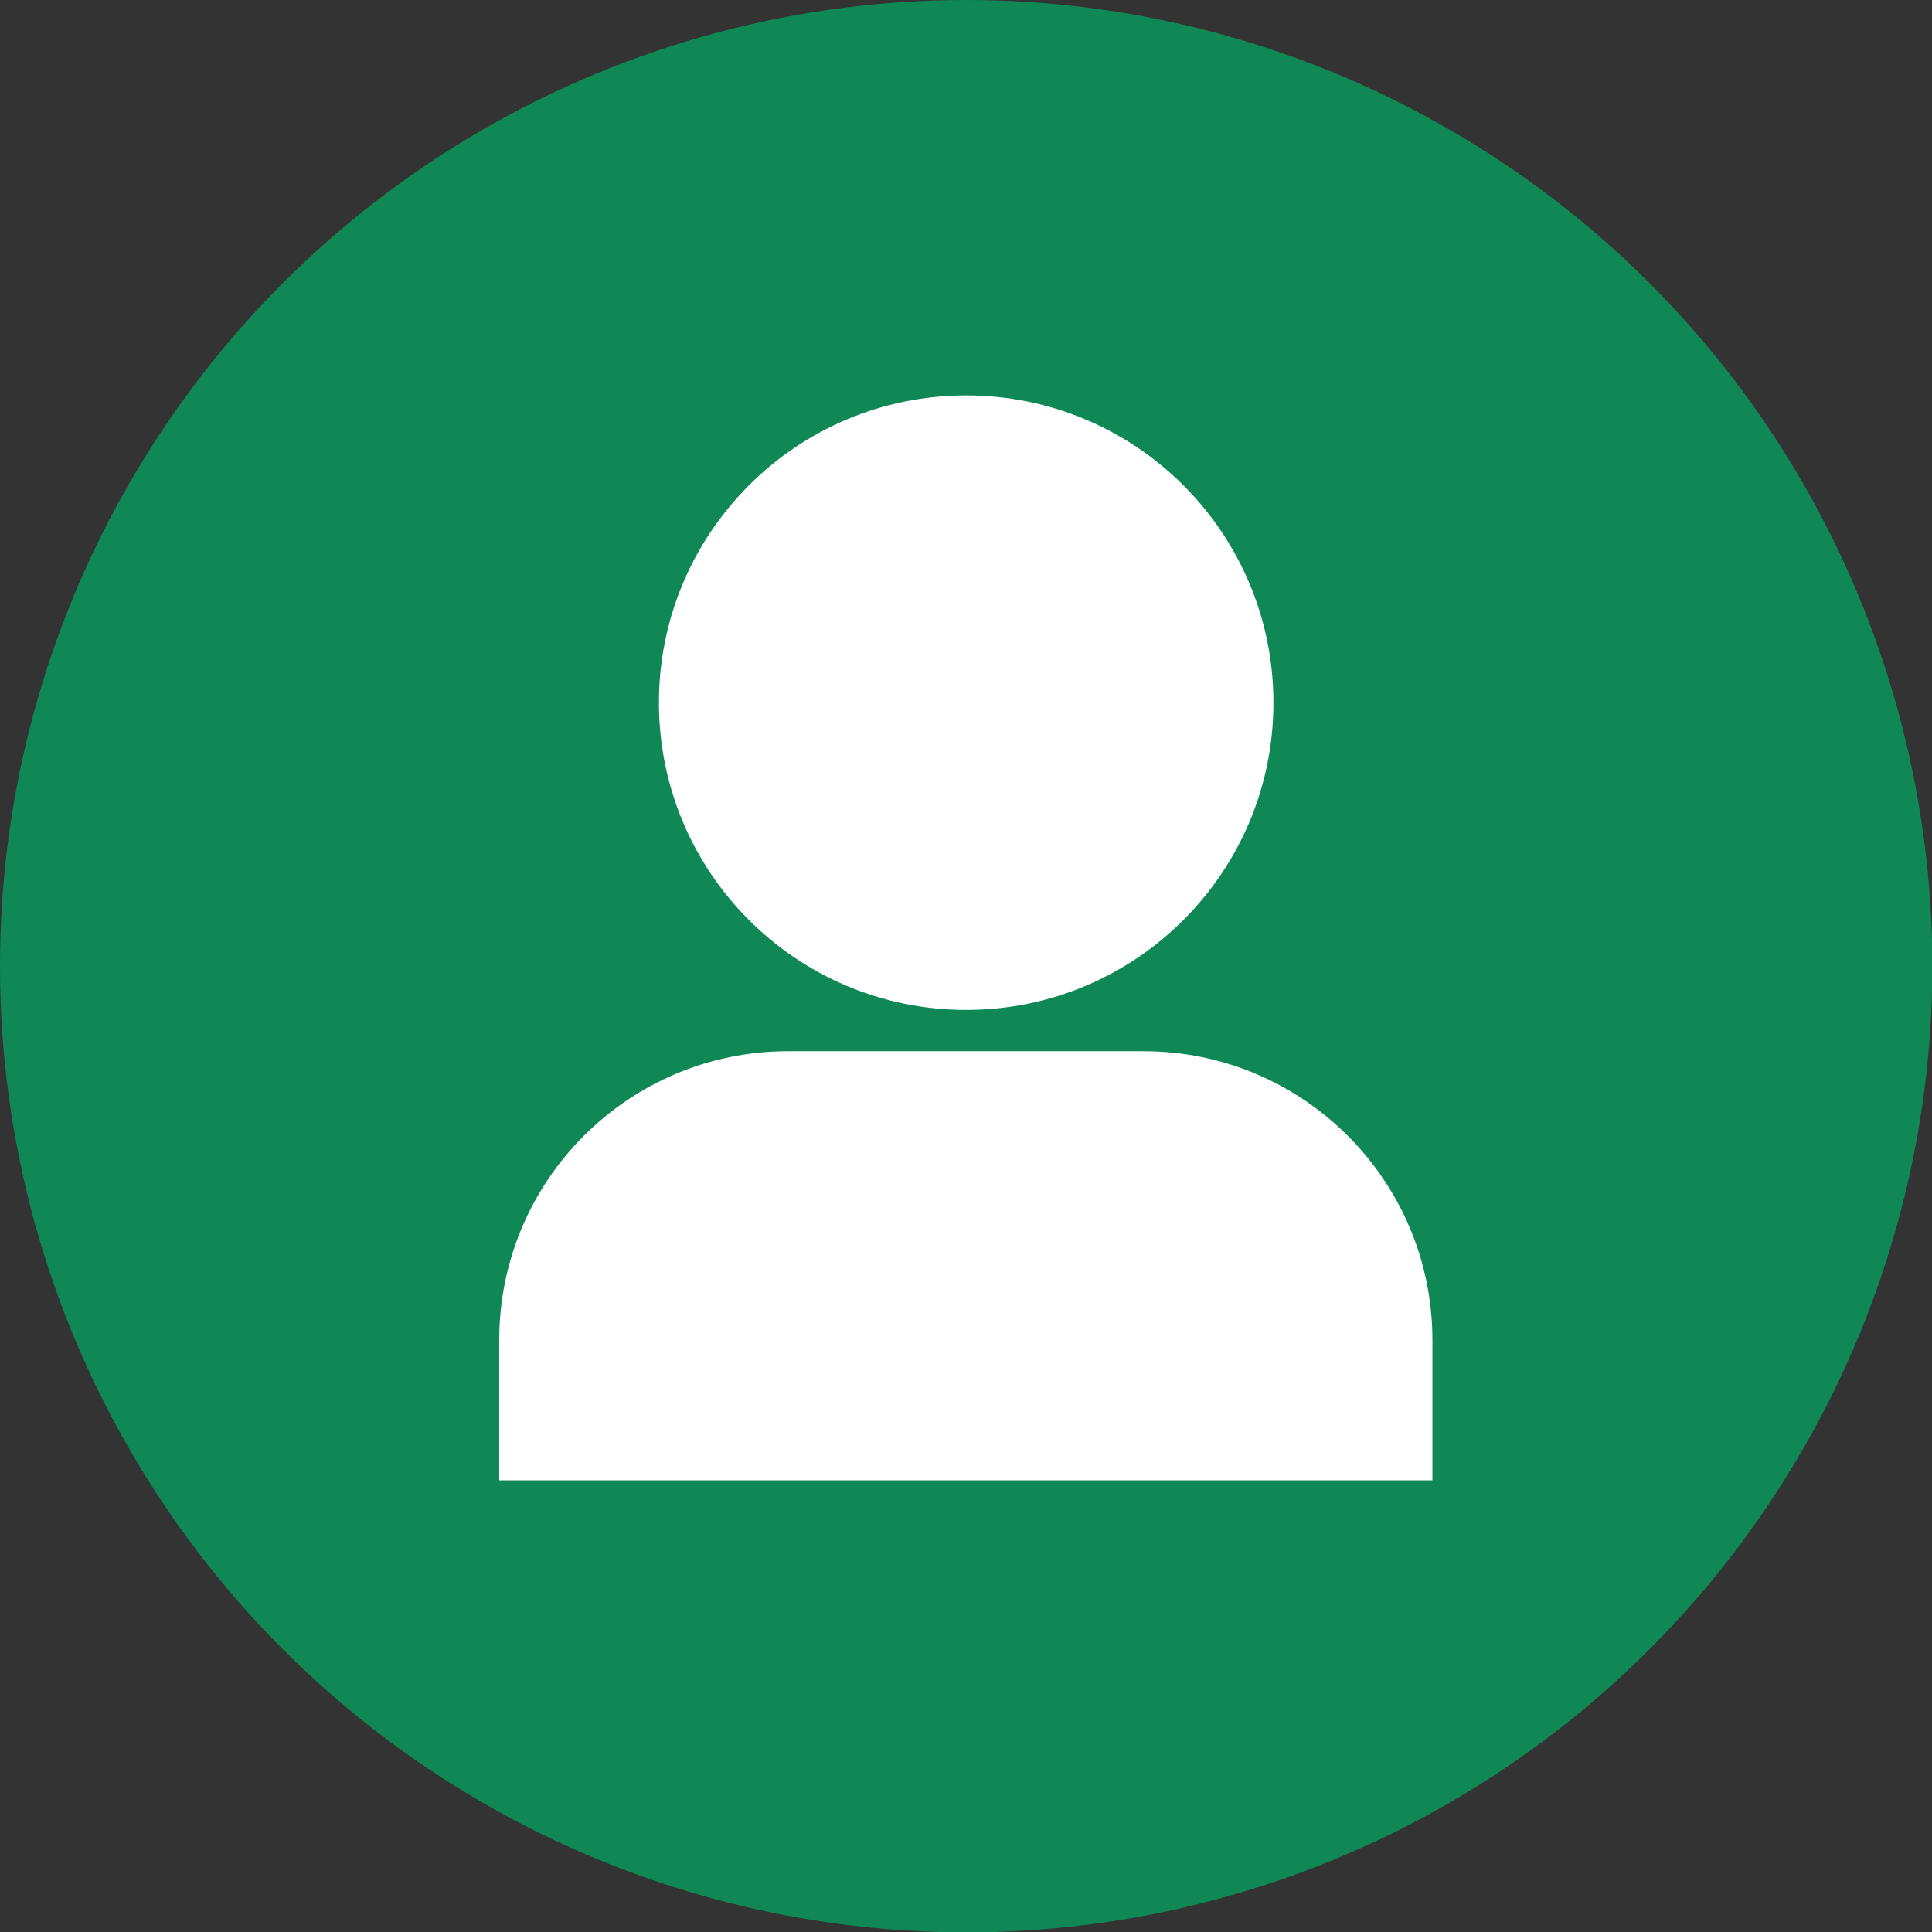
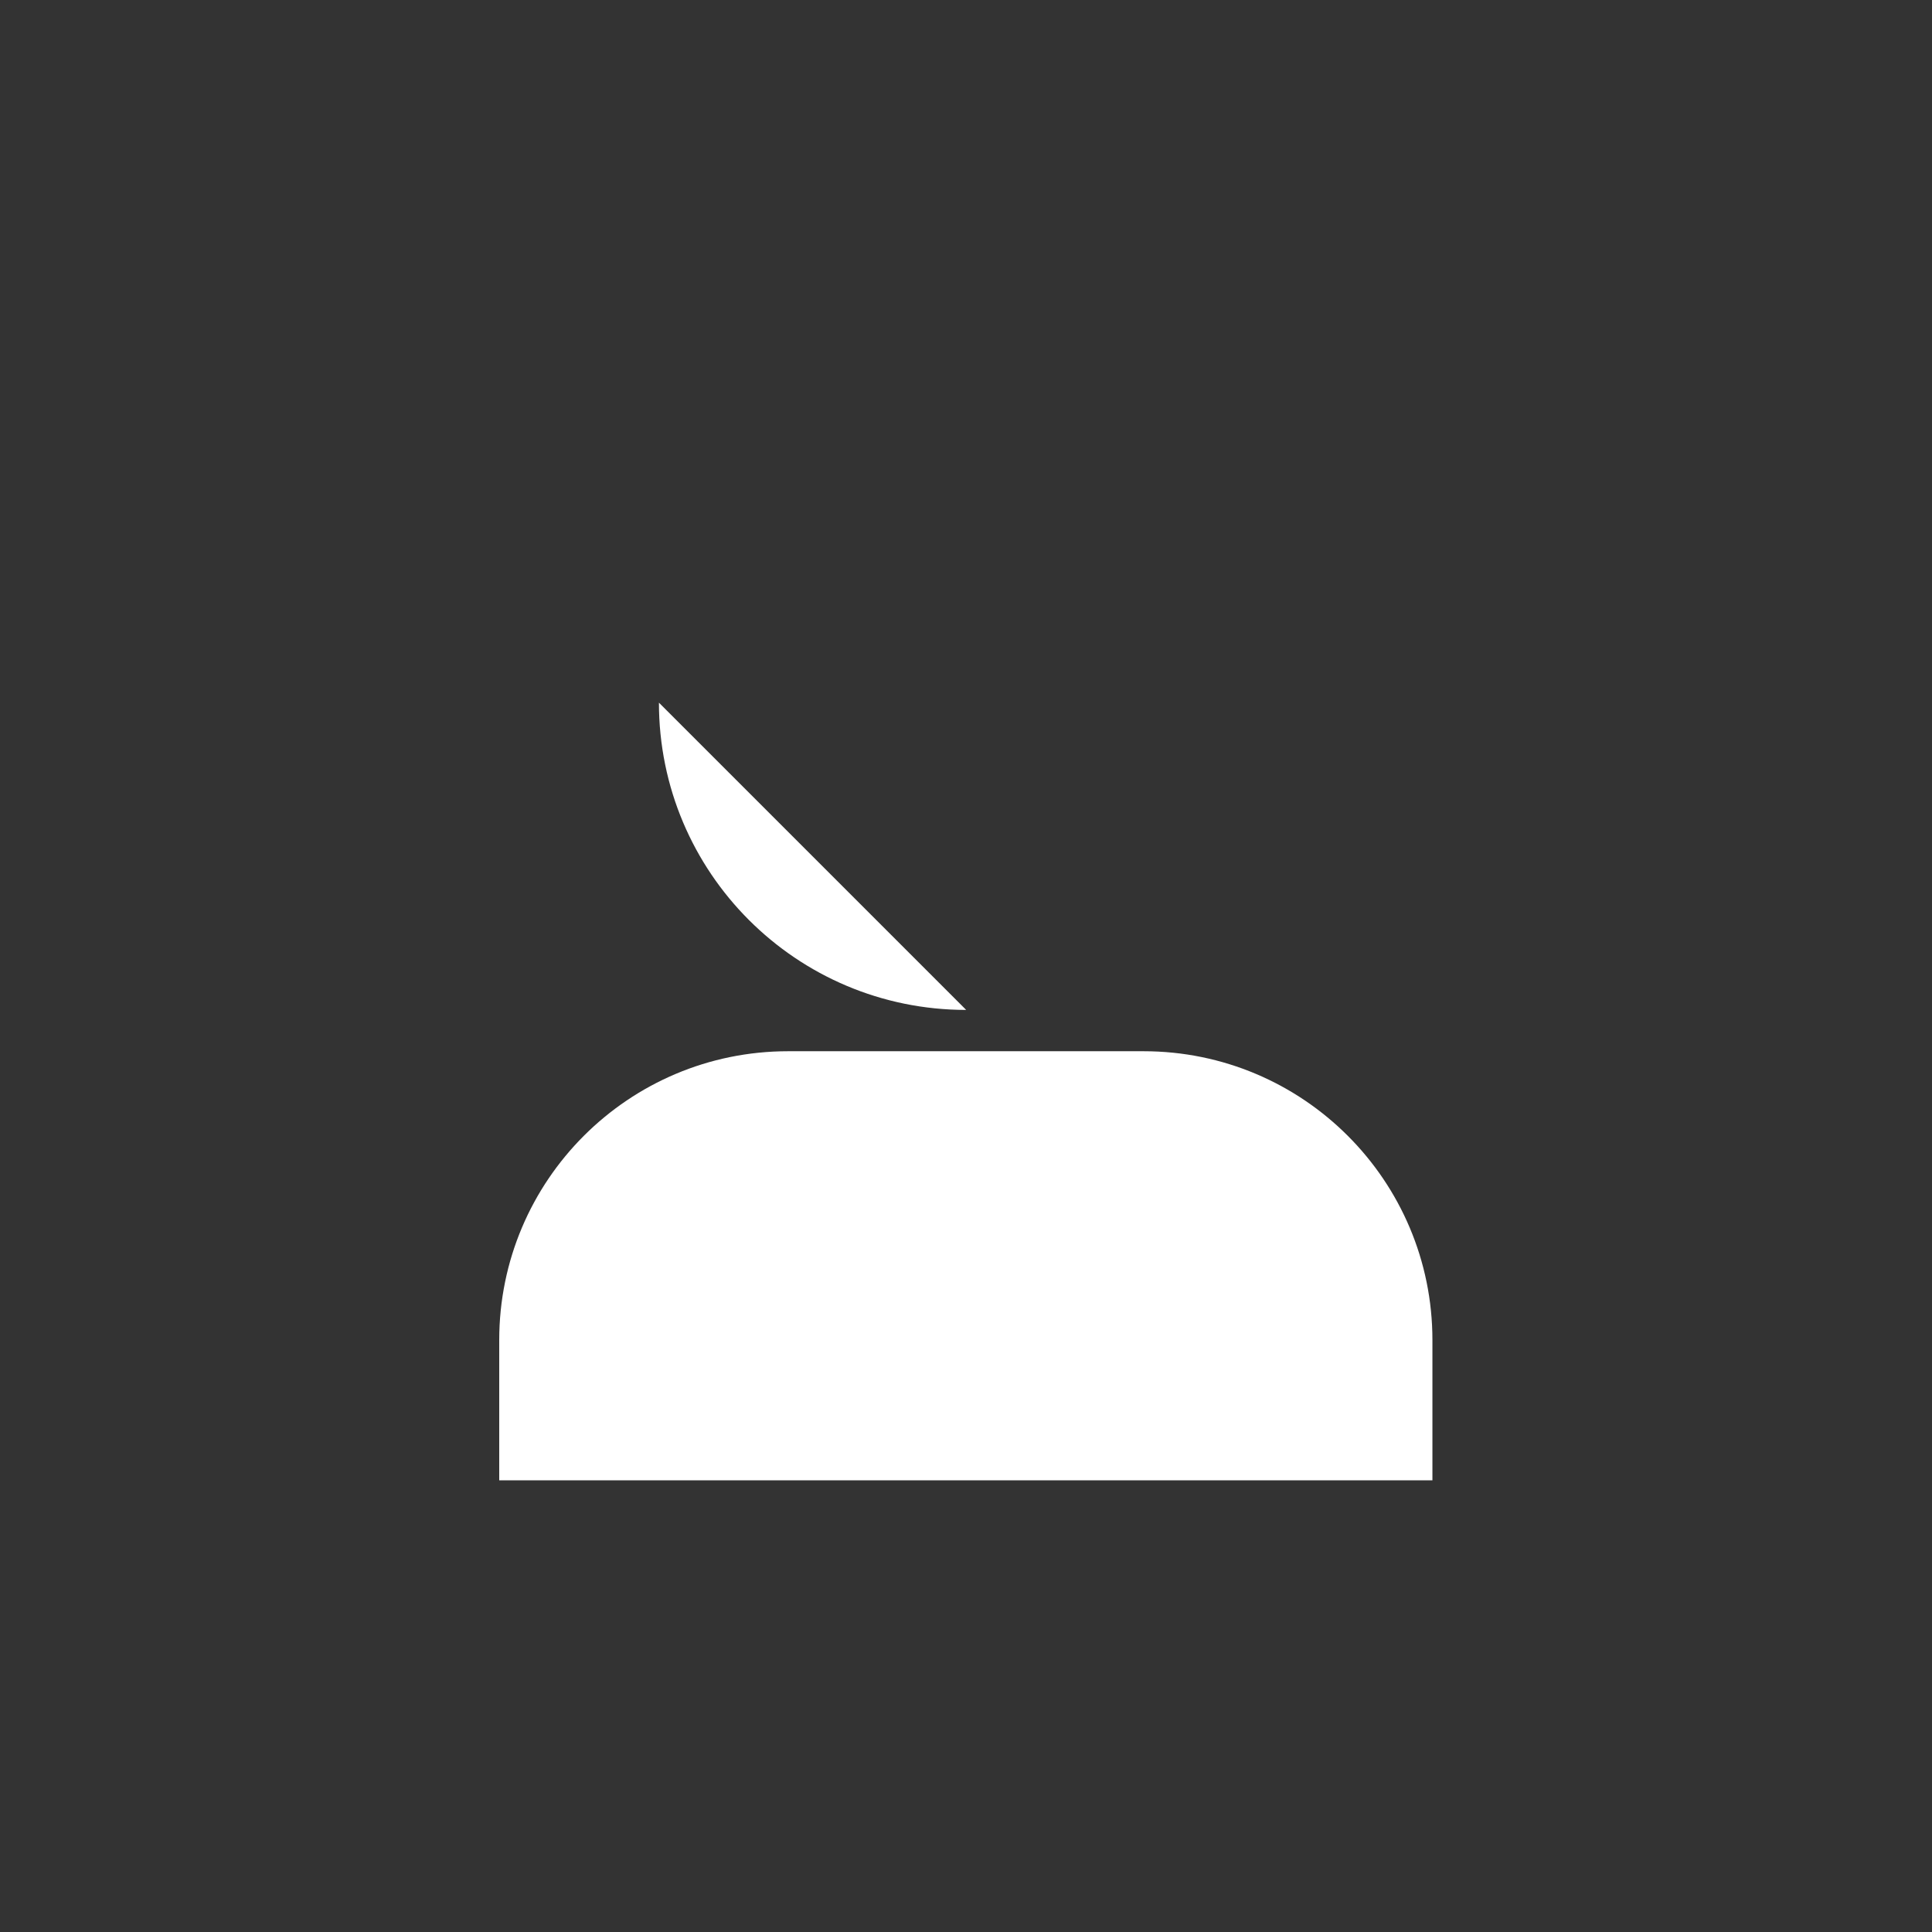
<svg xmlns="http://www.w3.org/2000/svg" id="Layer_2" viewBox="0 0 55.65 55.65">
  <rect x="0" y="0" width="55.65" height="55.65" fill="#333333" stroke="none" />
  <defs>
    <style>.cls-1{fill:#fff;fill-rule:evenodd;}.cls-2{fill:#108856;}</style>
  </defs>
  <g id="Capa_1">
-     <circle class="cls-2" cx="27.83" cy="27.83" r="27.83" />
-     <path class="cls-1" d="m18.98,20.24c0,4.89,3.96,8.85,8.85,8.85s8.85-3.96,8.85-8.85-3.96-8.85-8.85-8.85-8.85,3.96-8.85,8.85Z" />
+     <path class="cls-1" d="m18.98,20.24c0,4.89,3.96,8.85,8.85,8.85Z" />
    <path class="cls-1" d="m22.7,30.28c-4.59,0-8.32,3.72-8.32,8.32v4.04h26.88v-4.04c0-4.59-3.72-8.32-8.32-8.32h-10.24Z" />
  </g>
</svg>